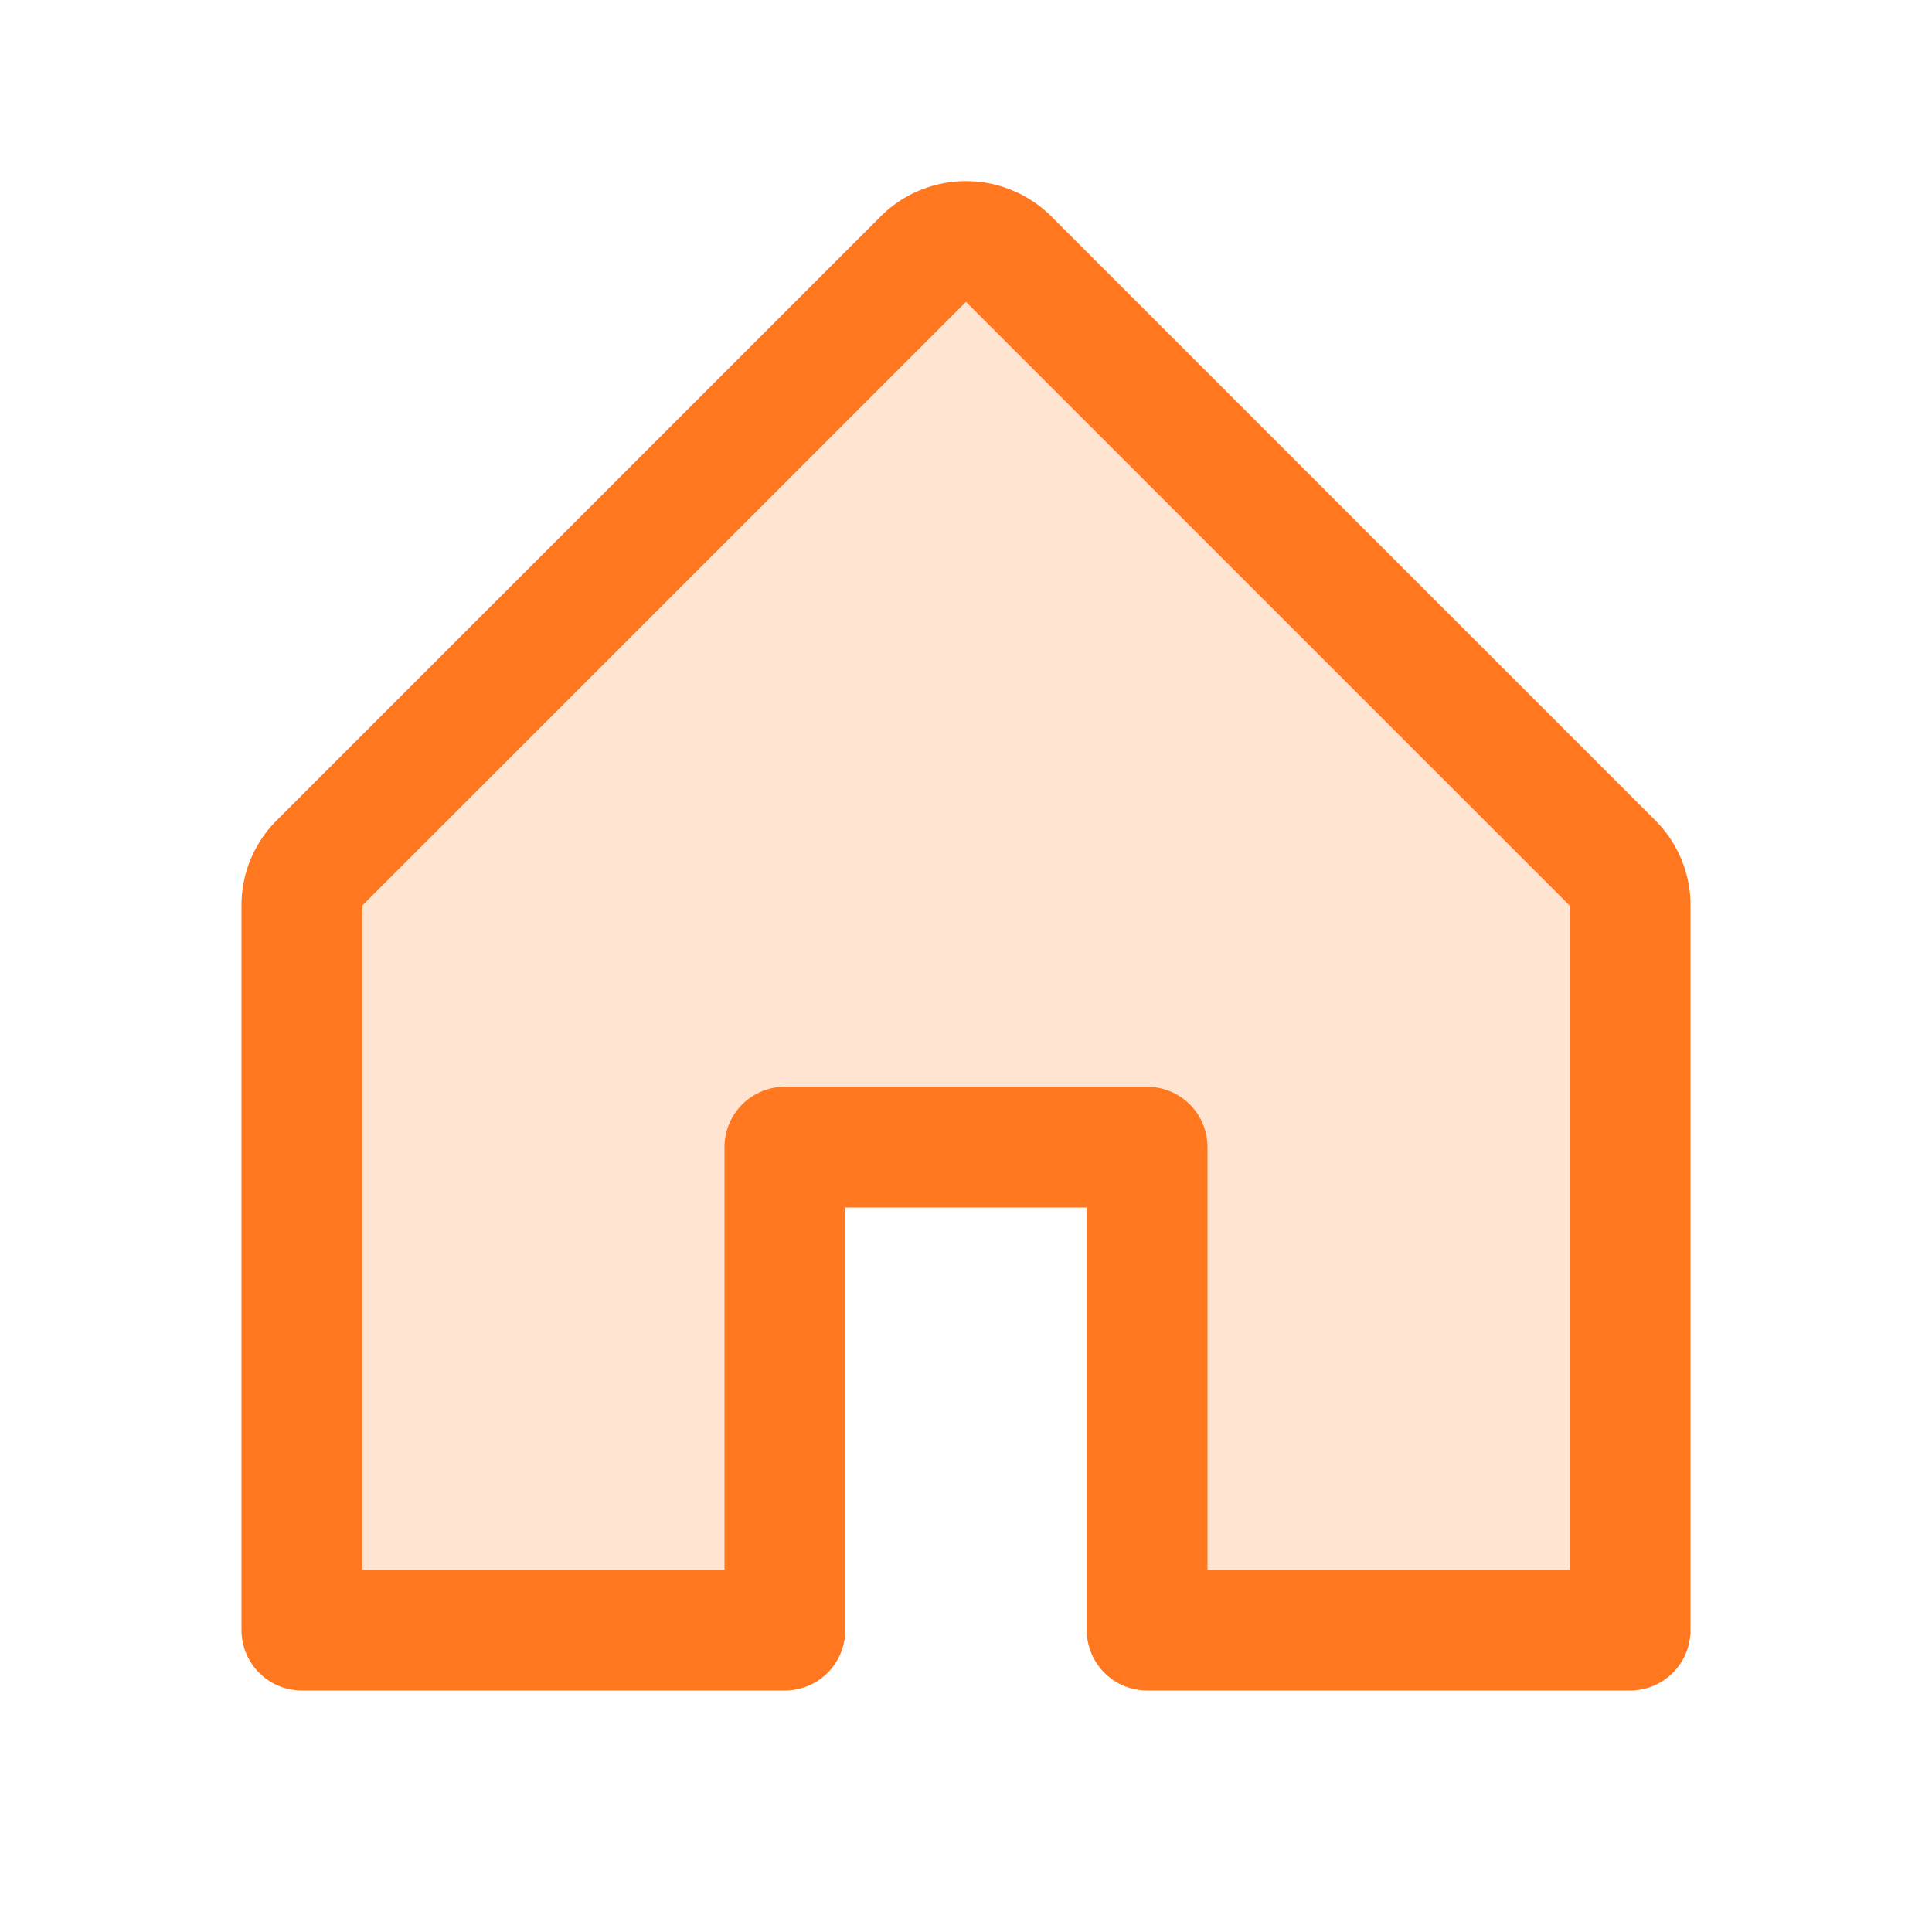
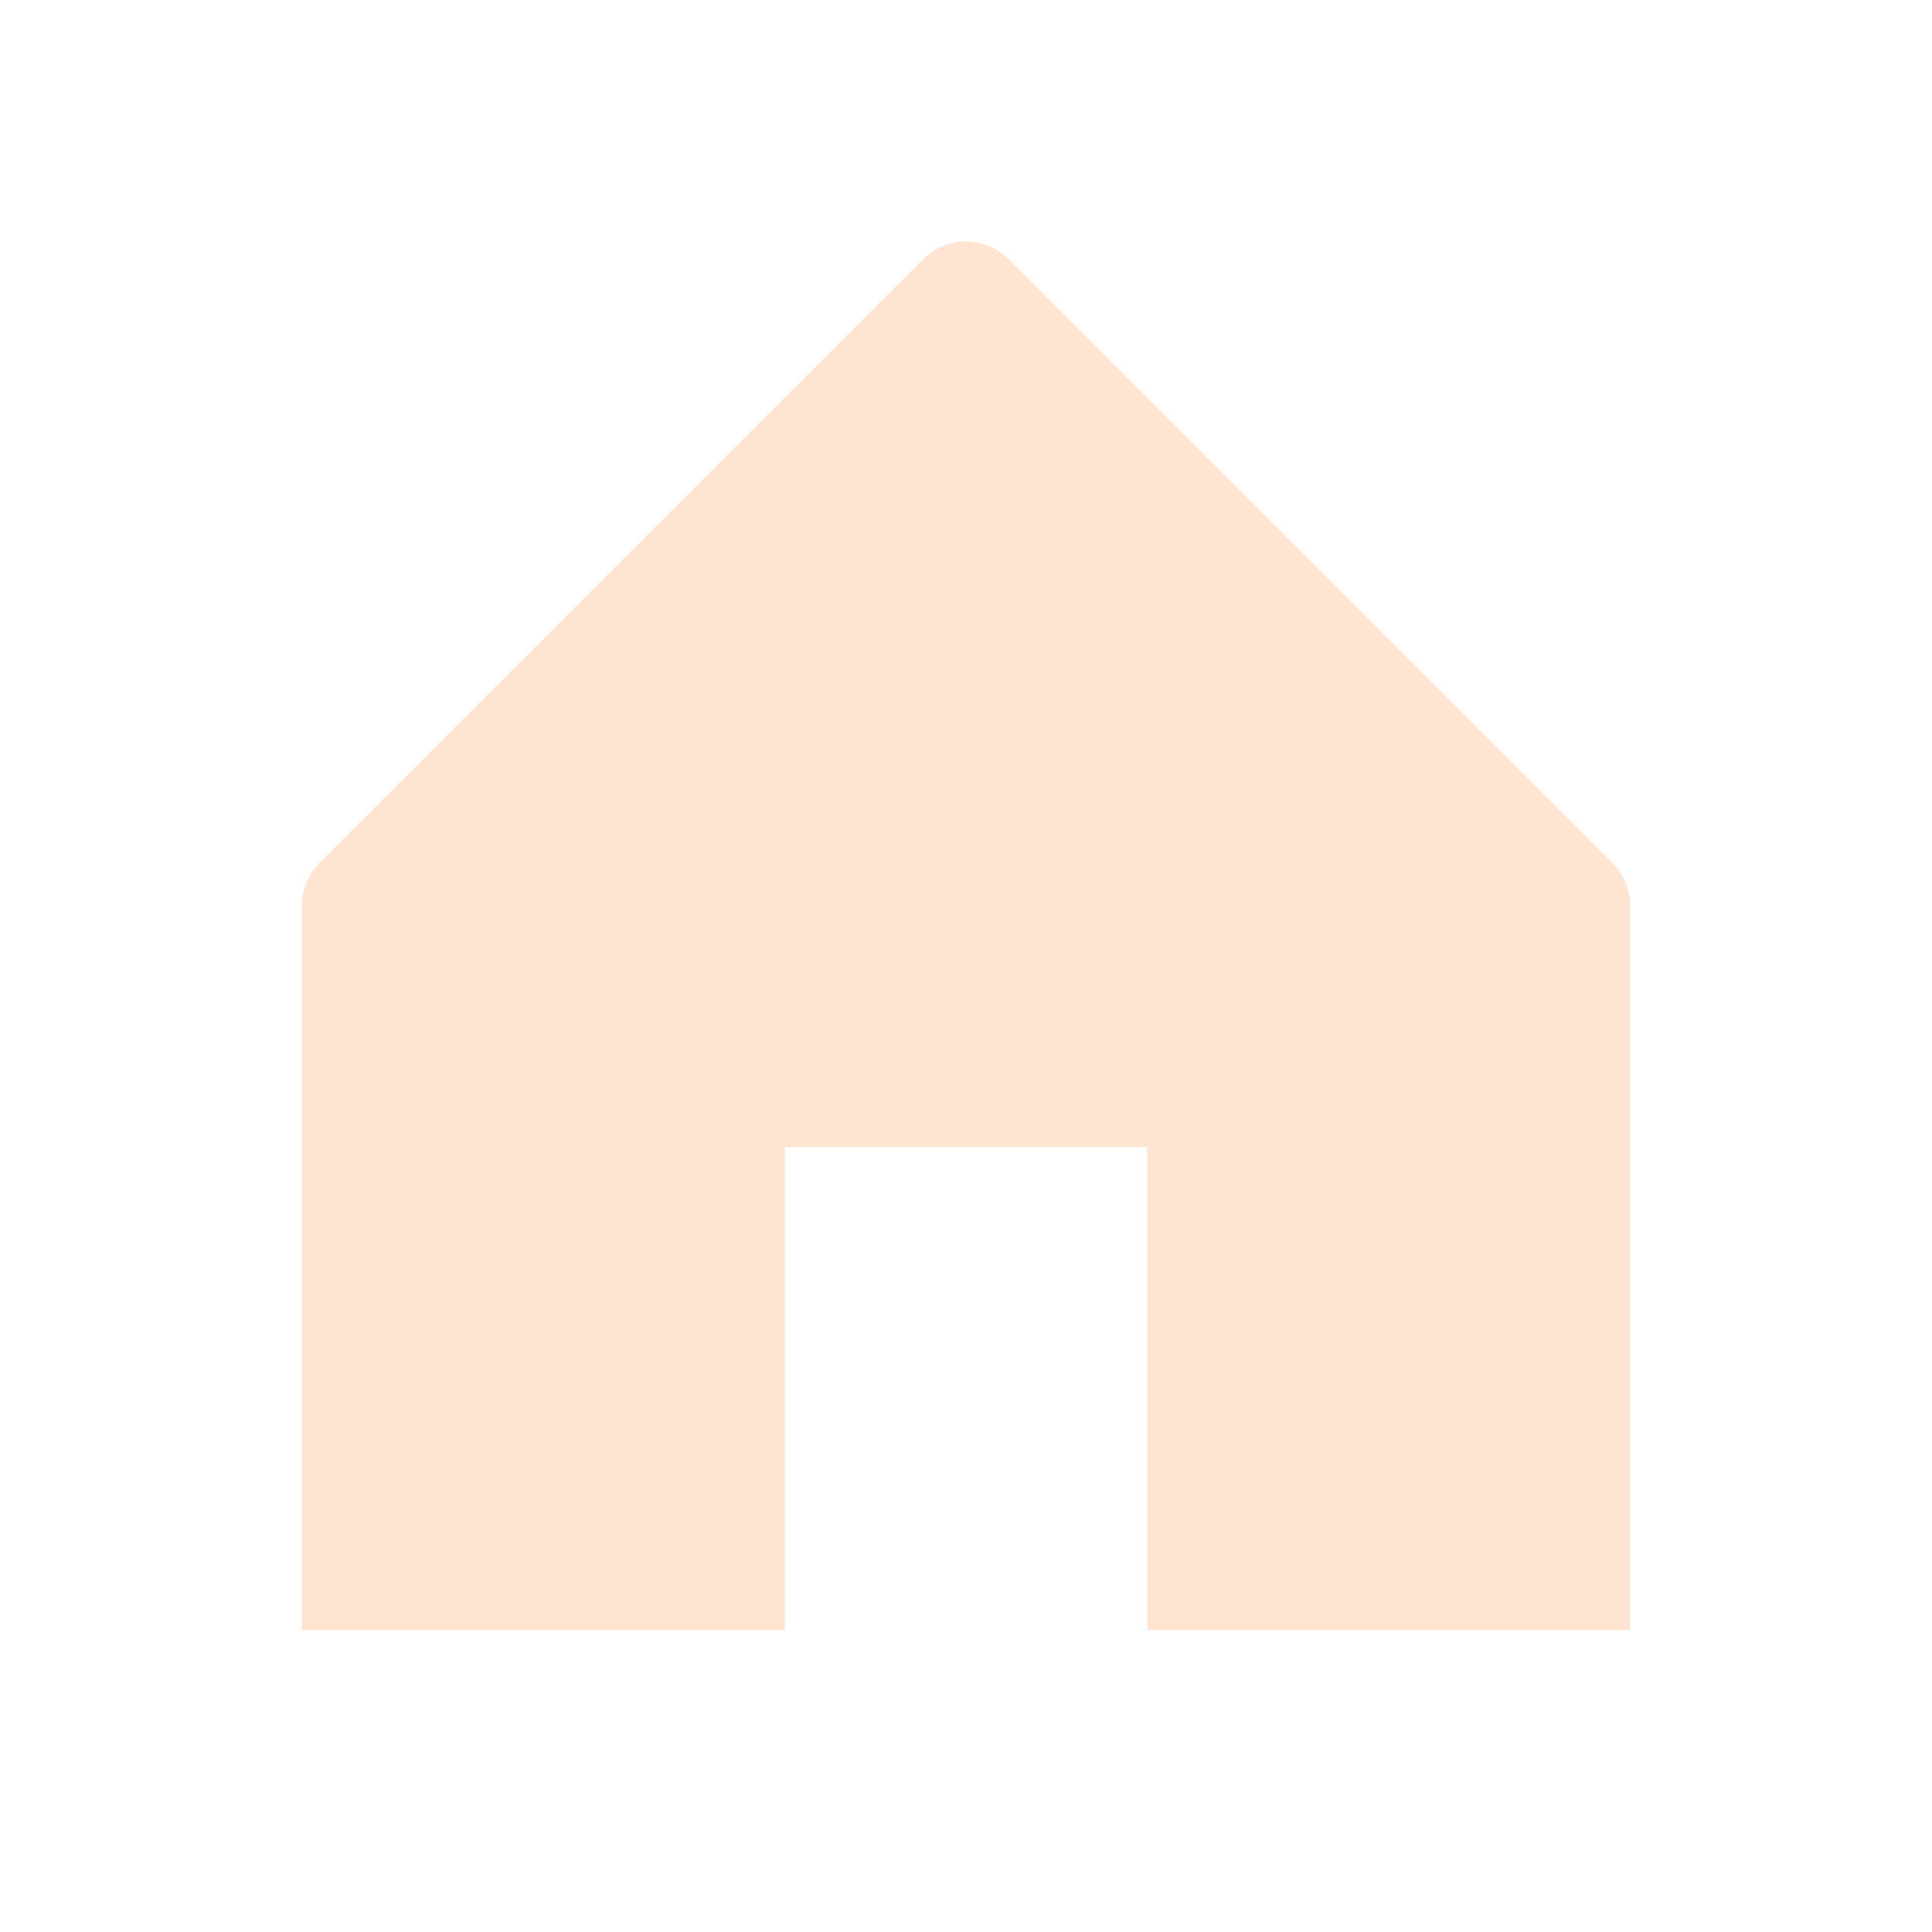
<svg xmlns="http://www.w3.org/2000/svg" viewBox="0 0 256 256" focusable="false" color="rgb(255, 120, 31)" style="user-select: none; width: 100%; height: 100%; display: inline-block; fill: rgb(255, 120, 31); color: rgb(255, 120, 31); flex-shrink: 0;">
  <g color="rgb(255, 120, 31)" weight="duotone">
    <path d="M216,120v96H152V152H104v64H40V120a8,8,0,0,1,2.34-5.66l80-80a8,8,0,0,1,11.32,0l80,80A8,8,0,0,1,216,120Z" opacity="0.2" />
-     <path d="M219.31,108.68l-80-80a16,16,0,0,0-22.62,0l-80,80A15.87,15.87,0,0,0,32,120v96a8,8,0,0,0,8,8h64a8,8,0,0,0,8-8V160h32v56a8,8,0,0,0,8,8h64a8,8,0,0,0,8-8V120A15.87,15.87,0,0,0,219.31,108.68ZM208,208H160V152a8,8,0,0,0-8-8H104a8,8,0,0,0-8,8v56H48V120l80-80,80,80Z" />
  </g>
</svg>